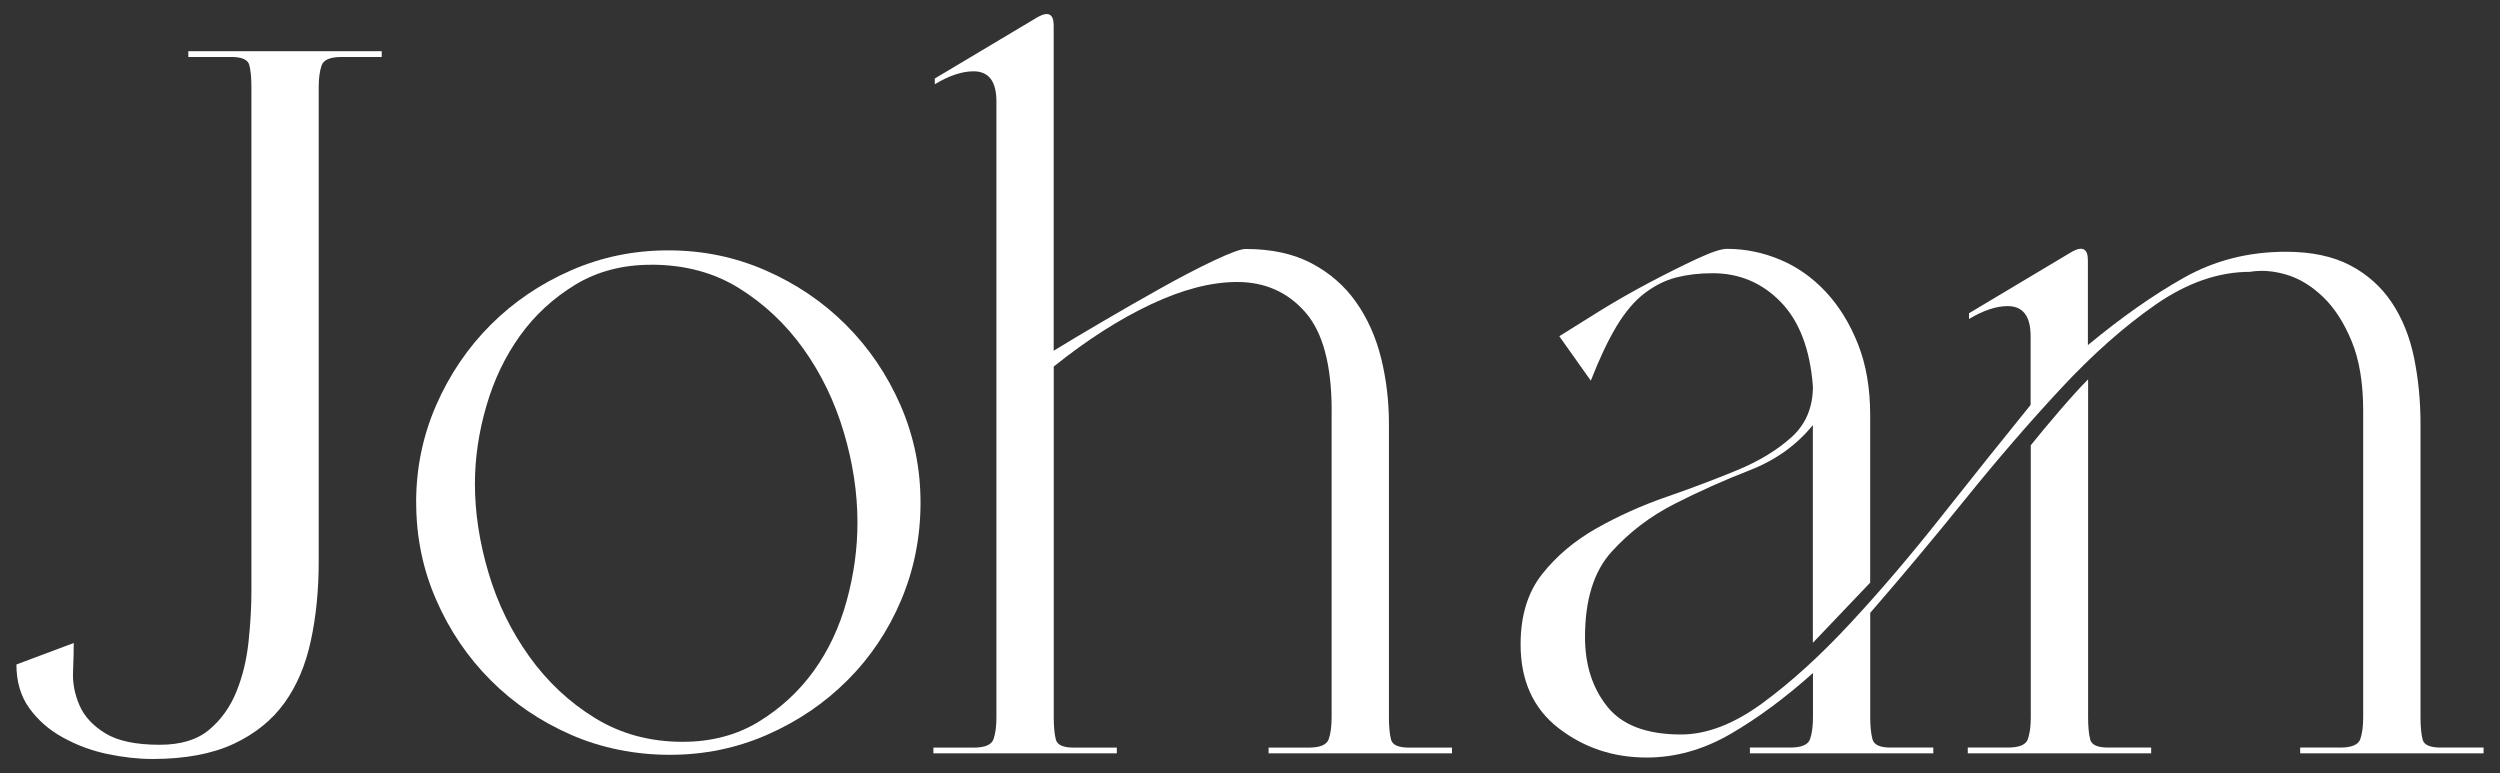
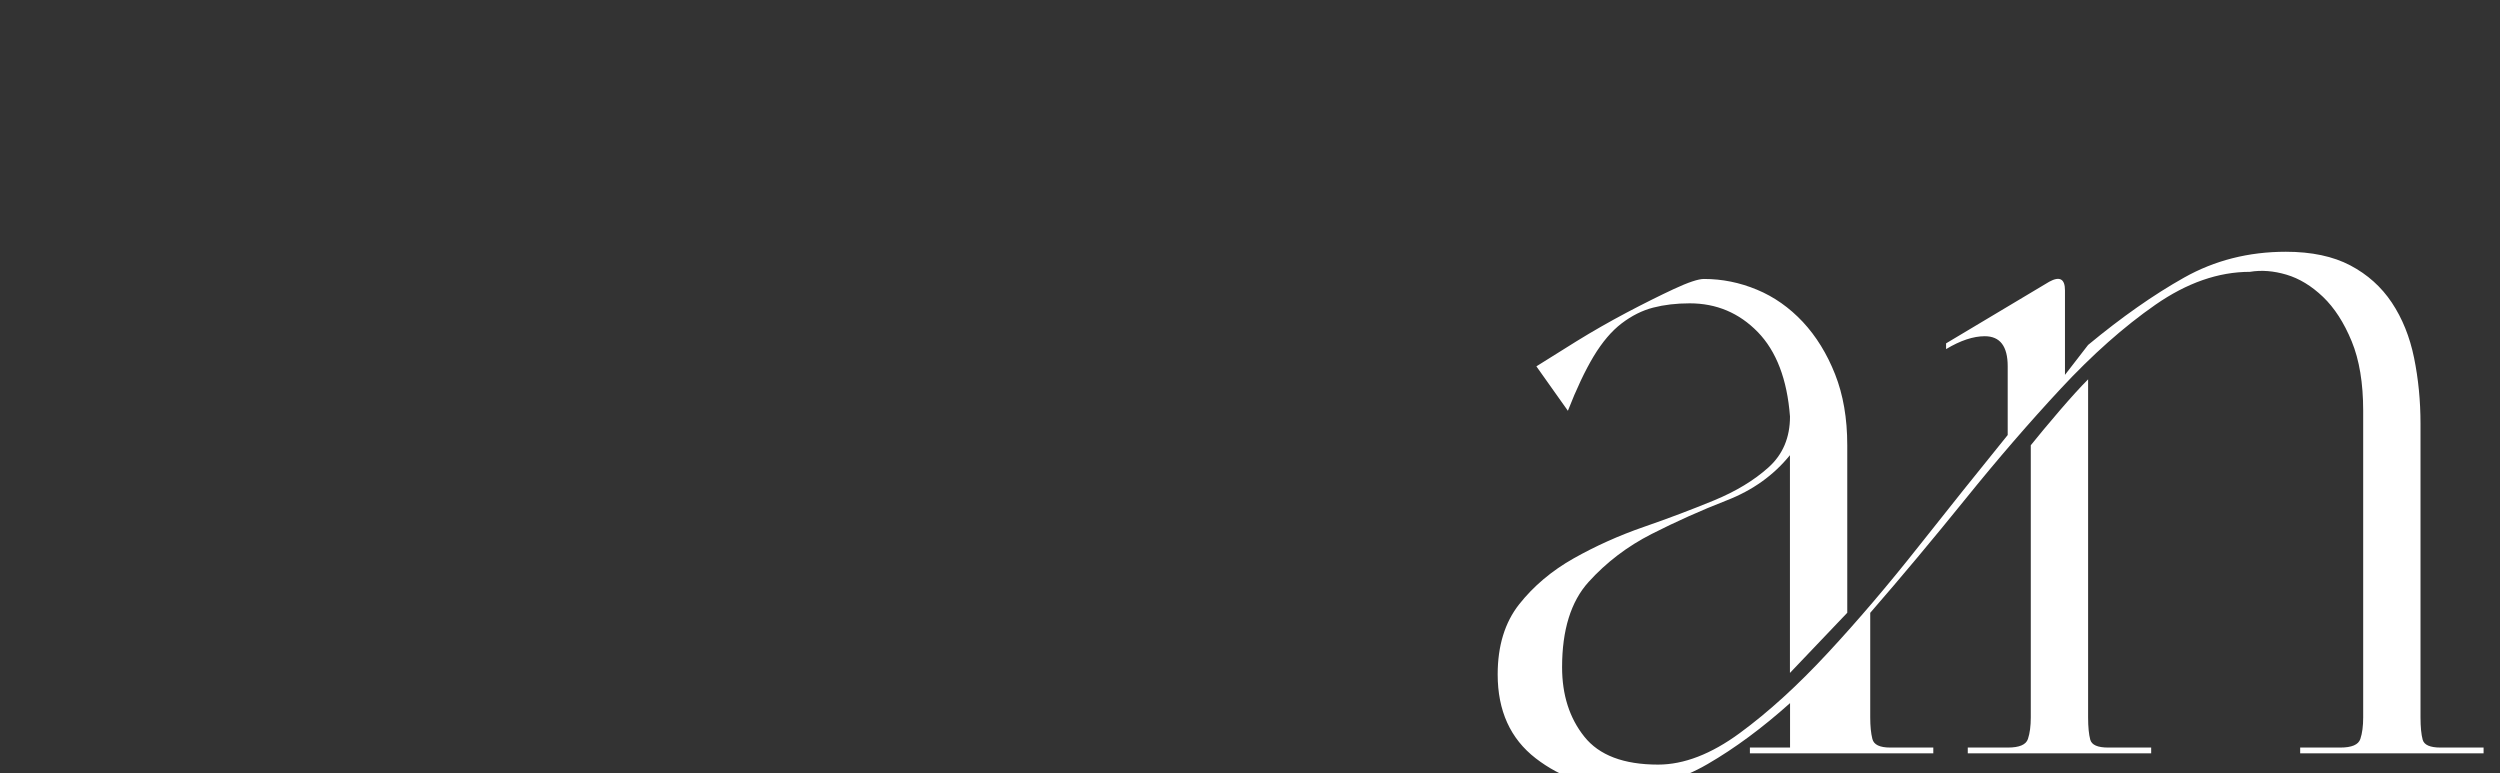
<svg xmlns="http://www.w3.org/2000/svg" id="Layer_1" version="1.1" viewBox="0 0 430.87 133.23">
  <rect x="0" y="0" width="430.87" height="133.23" fill="#333333" stroke="none" />
  <defs>
    <style>
      .st0 {
        fill: #fff;
      }
    </style>
  </defs>
-   <path class="st0" d="M26.29,130.81c-2.47,0-5.06-.29-7.78-.86-2.72-.57-5.27-1.52-7.66-2.84-2.39-1.31-4.32-3-5.8-5.06-1.48-2.05-2.22-4.56-2.22-7.53l9.88-3.7c0,1.32-.04,2.96-.12,4.94-.09,1.98.29,3.91,1.11,5.8.82,1.9,2.3,3.5,4.44,4.82,2.14,1.32,5.27,1.98,9.39,1.98,3.62,0,6.46-.86,8.52-2.59,2.06-1.73,3.62-3.91,4.69-6.55,1.07-2.63,1.77-5.51,2.1-8.64.33-3.12.49-6.01.49-8.64V15.01c0-1.64-.12-2.92-.37-3.83-.25-.9-1.28-1.36-3.09-1.36h-7.41v-.99h33.33v.99h-6.91c-1.98,0-3.13.49-3.46,1.48-.33.99-.49,2.22-.49,3.71v81.73c0,4.94-.45,9.51-1.36,13.7-.9,4.2-2.43,7.78-4.57,10.74-2.14,2.96-5.06,5.31-8.77,7.04-3.71,1.72-8.36,2.59-13.95,2.59Z" />
-   <path class="st0" d="M71.72,86.62c0-5.93,1.15-11.52,3.46-16.8,2.3-5.26,5.43-9.88,9.38-13.83,3.95-3.95,8.56-7.07,13.83-9.38,5.27-2.31,10.86-3.46,16.79-3.46s11.52,1.15,16.79,3.46c5.27,2.31,9.88,5.43,13.83,9.38,3.95,3.95,7.08,8.56,9.39,13.83,2.3,5.28,3.46,10.87,3.46,16.8s-1.11,11.52-3.33,16.79c-2.22,5.27-5.31,9.88-9.26,13.83-3.95,3.95-8.56,7.08-13.83,9.39-5.27,2.31-10.86,3.46-16.79,3.46s-11.77-1.15-17.04-3.46c-5.27-2.31-9.88-5.43-13.83-9.39-3.95-3.95-7.08-8.56-9.38-13.83-2.31-5.27-3.46-10.86-3.46-16.79ZM112.22,45.63c-4.94,0-9.3,1.15-13.09,3.45-3.79,2.31-6.96,5.23-9.5,8.77-2.55,3.55-4.49,7.58-5.8,12.1-1.32,4.53-1.98,9.01-1.98,13.45,0,4.94.78,10.05,2.34,15.31,1.56,5.27,3.91,10.08,7.04,14.45,3.13,4.36,6.91,7.9,11.36,10.62,4.44,2.72,9.46,4.07,15.06,4.07,4.94,0,9.3-1.15,13.09-3.45,3.78-2.31,6.95-5.23,9.51-8.77,2.55-3.54,4.44-7.57,5.68-12.1,1.24-4.53,1.85-9.01,1.85-13.46,0-5.1-.78-10.29-2.35-15.56-1.56-5.26-3.87-10.04-6.91-14.32-3.05-4.28-6.75-7.78-11.11-10.5-4.36-2.72-9.43-4.07-15.19-4.07Z" />
-   <path class="st0" d="M229.51,70.81c0-7.9-1.52-13.57-4.57-17.03-3.05-3.46-6.96-5.18-11.73-5.18-4.44,0-9.38,1.28-14.81,3.83s-11.03,6.13-16.79,10.74v60.49c0,1.64.13,2.93.37,3.83.25.91,1.27,1.36,3.09,1.36h7.41v.99h-31.61v-.99h6.91c1.98,0,3.13-.49,3.46-1.48.33-.99.49-2.23.49-3.71V17.48c0-3.46-1.32-5.19-3.95-5.19-1.98,0-4.2.74-6.67,2.23v-.99l17.78-10.61c1.81-.99,2.71-.5,2.71,1.48v56.05c2.14-1.32,4.9-2.96,8.27-4.94,3.37-1.98,6.75-3.91,10.12-5.8,3.37-1.89,6.46-3.5,9.26-4.82,2.8-1.32,4.61-1.98,5.43-1.98,4.45,0,8.23.82,11.36,2.47,3.13,1.65,5.68,3.87,7.66,6.67,1.98,2.8,3.41,6.01,4.32,9.63.9,3.63,1.36,7.41,1.36,11.36v50.62c0,1.64.13,2.93.37,3.83.25.91,1.27,1.36,3.09,1.36h7.41v.99h-31.61v-.99h6.91c1.98,0,3.13-.49,3.46-1.48.33-.99.49-2.23.49-3.71v-52.85Z" />
-   <path class="st0" d="M359.88,59.45c5.76-4.77,11.27-8.64,16.55-11.61,5.27-2.96,11.11-4.45,17.53-4.45,4.44,0,8.15.79,11.11,2.35,2.96,1.56,5.35,3.7,7.16,6.42,1.81,2.72,3.09,5.89,3.83,9.51.74,3.63,1.11,7.41,1.11,11.36v50.62c0,1.64.13,2.93.37,3.83.25.91,1.27,1.36,3.09,1.36h7.41v.99h-31.61v-.99h6.91c1.98,0,3.13-.49,3.46-1.48.33-.99.49-2.23.49-3.71v-52.85c0-4.77-.66-8.77-1.98-11.97-1.32-3.21-2.96-5.76-4.94-7.66-1.98-1.89-4.08-3.17-6.3-3.83-2.22-.66-4.32-.82-6.3-.49-5.43,0-10.86,1.9-16.3,5.68-5.43,3.78-10.86,8.6-16.3,14.45-5.43,5.84-10.91,12.18-16.42,19.01-5.52,6.83-10.99,13.38-16.42,19.63v18.03c0,1.48.12,2.72.37,3.71.25.99,1.27,1.48,3.09,1.48h7.41v.99h-31.61v-.99h6.92c1.98,0,3.13-.49,3.46-1.48.33-.99.49-2.23.49-3.71v-7.66c-4.78,4.28-9.51,7.78-14.2,10.5-4.69,2.72-9.51,4.07-14.45,4.07-5.77,0-10.83-1.69-15.19-5.06-4.36-3.37-6.55-8.19-6.55-14.45,0-4.94,1.24-8.97,3.71-12.1,2.47-3.12,5.59-5.76,9.38-7.9,3.78-2.13,7.82-3.95,12.1-5.43,4.28-1.48,8.31-3.01,12.1-4.57,3.78-1.56,6.91-3.46,9.38-5.68,2.47-2.22,3.71-5.14,3.71-8.77-.49-6.42-2.35-11.27-5.56-14.57-3.21-3.29-7.12-4.94-11.73-4.94-2.31,0-4.4.25-6.3.74-1.89.49-3.7,1.4-5.43,2.72-1.73,1.32-3.33,3.21-4.82,5.67-1.48,2.47-2.96,5.6-4.44,9.39l-5.43-7.66c1.81-1.15,4.11-2.59,6.91-4.32,2.8-1.73,5.68-3.37,8.64-4.94,2.96-1.56,5.68-2.92,8.15-4.07,2.47-1.15,4.2-1.73,5.18-1.73,3.13,0,6.17.61,9.14,1.85,2.96,1.23,5.59,3.09,7.9,5.55,2.3,2.47,4.16,5.48,5.56,9.02,1.4,3.54,2.1,7.61,2.1,12.22v28.89l-9.88,10.37v-37.53c-2.8,3.46-6.42,6.05-10.87,7.78-4.44,1.73-8.77,3.67-12.96,5.8-4.2,2.14-7.82,4.9-10.87,8.27-3.05,3.37-4.57,8.27-4.57,14.69,0,4.77,1.27,8.77,3.83,11.97,2.55,3.21,6.79,4.82,12.72,4.82,4.44,0,9.14-1.81,14.07-5.43,4.94-3.62,10-8.23,15.19-13.83,5.19-5.59,10.41-11.73,15.68-18.4,5.27-6.67,10.37-13.04,15.31-19.14v-11.85c0-3.45-1.32-5.18-3.95-5.18-1.98,0-4.2.74-6.67,2.22v-.99l17.78-10.62c1.81-.99,2.71-.49,2.71,1.48v14.57ZM350,76.74c1.32-1.64,2.96-3.62,4.94-5.93,1.98-2.3,3.62-4.11,4.94-5.43v58.27c0,1.64.13,2.93.37,3.83.25.91,1.27,1.36,3.09,1.36h7.41v.99h-31.61v-.99h6.91c1.98,0,3.13-.49,3.46-1.48.33-.99.49-2.23.49-3.71v-46.91Z" />
+   <path class="st0" d="M359.88,59.45c5.76-4.77,11.27-8.64,16.55-11.61,5.27-2.96,11.11-4.45,17.53-4.45,4.44,0,8.15.79,11.11,2.35,2.96,1.56,5.35,3.7,7.16,6.42,1.81,2.72,3.09,5.89,3.83,9.51.74,3.63,1.11,7.41,1.11,11.36v50.62c0,1.64.13,2.93.37,3.83.25.91,1.27,1.36,3.09,1.36h7.41v.99h-31.61v-.99h6.91c1.98,0,3.13-.49,3.46-1.48.33-.99.49-2.23.49-3.71v-52.85c0-4.77-.66-8.77-1.98-11.97-1.32-3.21-2.96-5.76-4.94-7.66-1.98-1.89-4.08-3.17-6.3-3.83-2.22-.66-4.32-.82-6.3-.49-5.43,0-10.86,1.9-16.3,5.68-5.43,3.78-10.86,8.6-16.3,14.45-5.43,5.84-10.91,12.18-16.42,19.01-5.52,6.83-10.99,13.38-16.42,19.63v18.03c0,1.48.12,2.72.37,3.71.25.99,1.27,1.48,3.09,1.48h7.41v.99h-31.61v-.99h6.92v-7.66c-4.78,4.28-9.51,7.78-14.2,10.5-4.69,2.72-9.51,4.07-14.45,4.07-5.77,0-10.83-1.69-15.19-5.06-4.36-3.37-6.55-8.19-6.55-14.45,0-4.94,1.24-8.97,3.71-12.1,2.47-3.12,5.59-5.76,9.38-7.9,3.78-2.13,7.82-3.95,12.1-5.43,4.28-1.48,8.31-3.01,12.1-4.57,3.78-1.56,6.91-3.46,9.38-5.68,2.47-2.22,3.71-5.14,3.71-8.77-.49-6.42-2.35-11.27-5.56-14.57-3.21-3.29-7.12-4.94-11.73-4.94-2.31,0-4.4.25-6.3.74-1.89.49-3.7,1.4-5.43,2.72-1.73,1.32-3.33,3.21-4.82,5.67-1.48,2.47-2.96,5.6-4.44,9.39l-5.43-7.66c1.81-1.15,4.11-2.59,6.91-4.32,2.8-1.73,5.68-3.37,8.64-4.94,2.96-1.56,5.68-2.92,8.15-4.07,2.47-1.15,4.2-1.73,5.18-1.73,3.13,0,6.17.61,9.14,1.85,2.96,1.23,5.59,3.09,7.9,5.55,2.3,2.47,4.16,5.48,5.56,9.02,1.4,3.54,2.1,7.61,2.1,12.22v28.89l-9.88,10.37v-37.53c-2.8,3.46-6.42,6.05-10.87,7.78-4.44,1.73-8.77,3.67-12.96,5.8-4.2,2.14-7.82,4.9-10.87,8.27-3.05,3.37-4.57,8.27-4.57,14.69,0,4.77,1.27,8.77,3.83,11.97,2.55,3.21,6.79,4.82,12.72,4.82,4.44,0,9.14-1.81,14.07-5.43,4.94-3.62,10-8.23,15.19-13.83,5.19-5.59,10.41-11.73,15.68-18.4,5.27-6.67,10.37-13.04,15.31-19.14v-11.85c0-3.45-1.32-5.18-3.95-5.18-1.98,0-4.2.74-6.67,2.22v-.99l17.78-10.62c1.81-.99,2.71-.49,2.71,1.48v14.57ZM350,76.74c1.32-1.64,2.96-3.62,4.94-5.93,1.98-2.3,3.62-4.11,4.94-5.43v58.27c0,1.64.13,2.93.37,3.83.25.91,1.27,1.36,3.09,1.36h7.41v.99h-31.61v-.99h6.91c1.98,0,3.13-.49,3.46-1.48.33-.99.49-2.23.49-3.71v-46.91Z" />
</svg>